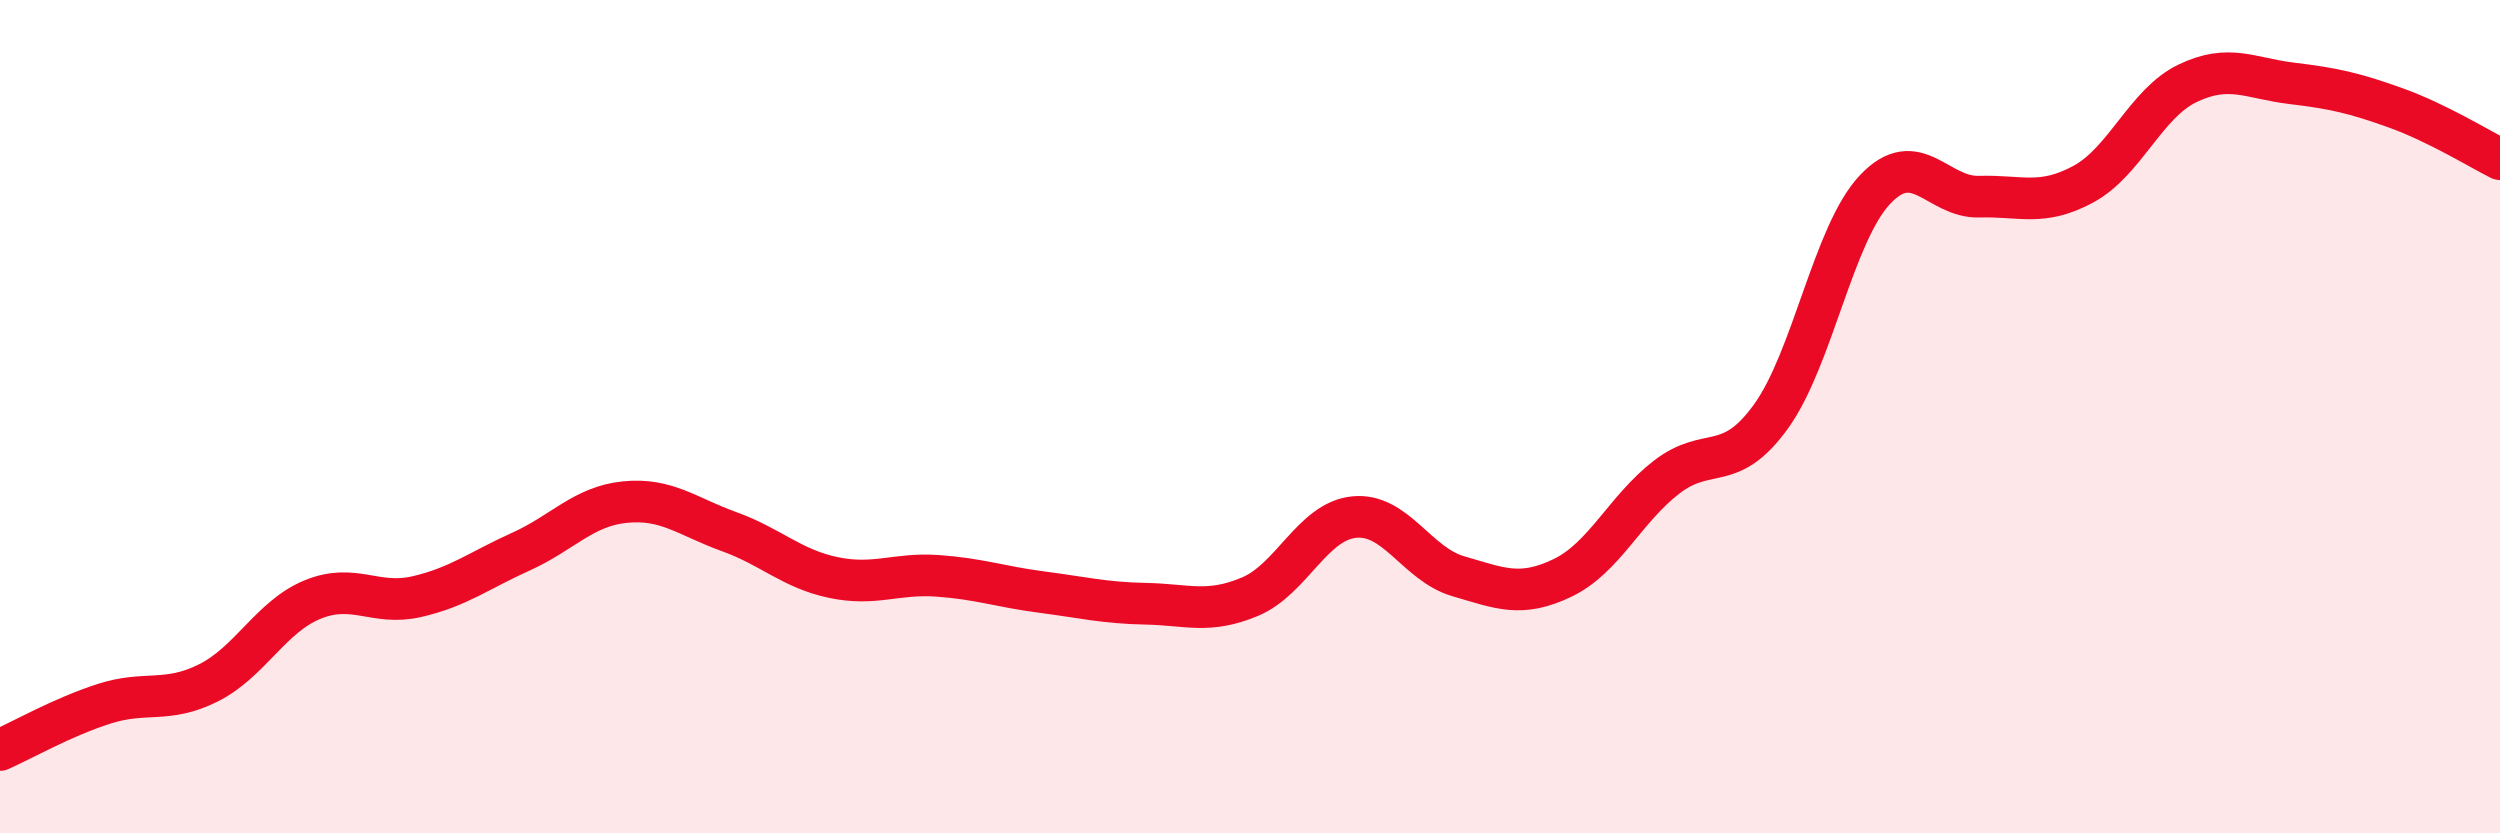
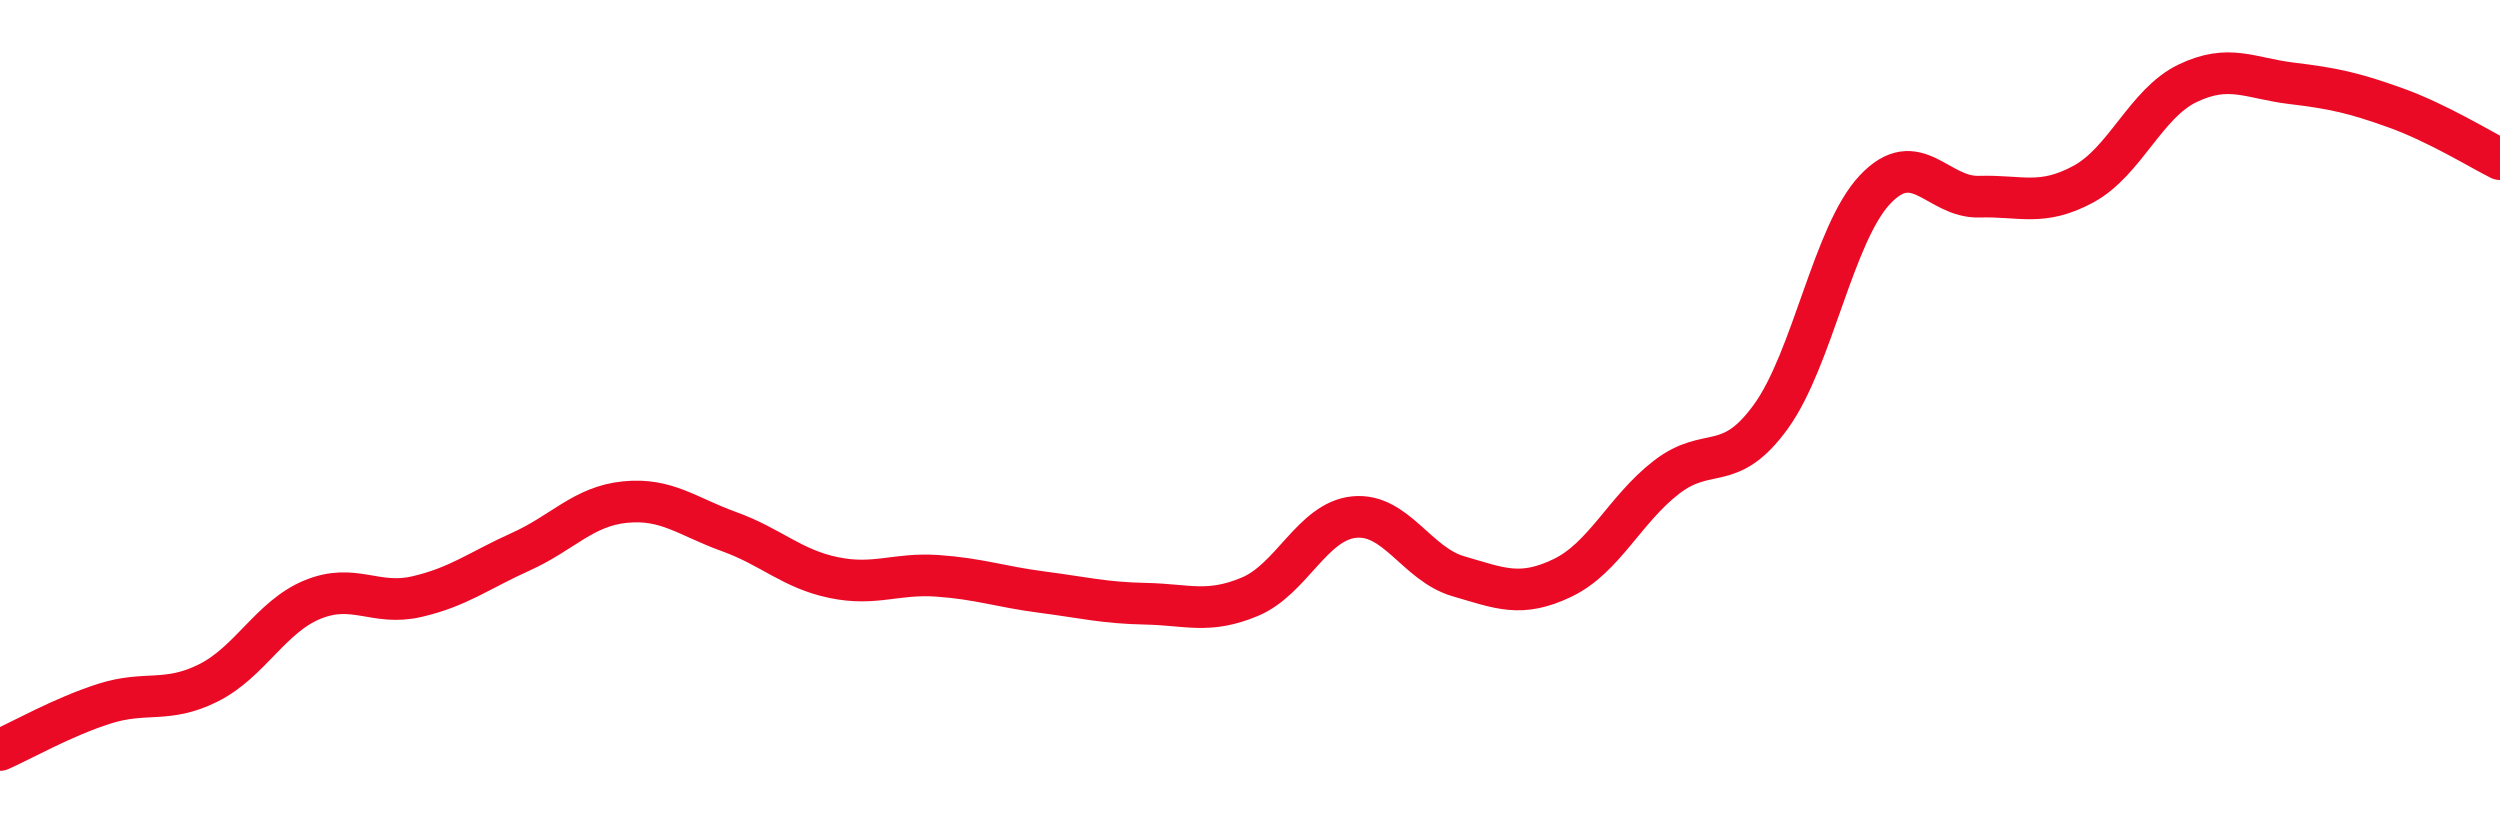
<svg xmlns="http://www.w3.org/2000/svg" width="60" height="20" viewBox="0 0 60 20">
-   <path d="M 0,18 C 0.5,17.78 1.5,17.21 2.5,16.89 C 3.5,16.57 4,16.89 5,16.39 C 6,15.89 6.5,14.8 7.5,14.39 C 8.5,13.98 9,14.55 10,14.32 C 11,14.09 11.5,13.69 12.5,13.24 C 13.5,12.79 14,12.15 15,12.05 C 16,11.95 16.5,12.4 17.5,12.76 C 18.5,13.12 19,13.65 20,13.86 C 21,14.07 21.5,13.75 22.5,13.82 C 23.5,13.89 24,14.08 25,14.21 C 26,14.34 26.5,14.47 27.5,14.49 C 28.5,14.51 29,14.74 30,14.32 C 31,13.9 31.5,12.51 32.5,12.41 C 33.5,12.31 34,13.54 35,13.83 C 36,14.12 36.5,14.35 37.5,13.87 C 38.5,13.39 39,12.22 40,11.45 C 41,10.68 41.5,11.38 42.5,10 C 43.5,8.62 44,5.61 45,4.55 C 46,3.49 46.5,4.75 47.5,4.72 C 48.5,4.69 49,4.96 50,4.42 C 51,3.88 51.5,2.48 52.5,2 C 53.5,1.52 54,1.88 55,2 C 56,2.12 56.5,2.23 57.5,2.59 C 58.5,2.95 59.5,3.57 60,3.82L60 20L0 20Z" fill="#EB0A25" opacity="0.1" stroke-linecap="round" stroke-linejoin="round" />
  <path d="M 0,18 C 0.5,17.78 1.5,17.21 2.5,16.89 C 3.5,16.57 4,16.89 5,16.39 C 6,15.89 6.5,14.8 7.5,14.39 C 8.5,13.98 9,14.55 10,14.32 C 11,14.09 11.5,13.69 12.5,13.24 C 13.5,12.79 14,12.15 15,12.05 C 16,11.95 16.5,12.4 17.5,12.76 C 18.5,13.12 19,13.65 20,13.86 C 21,14.07 21.5,13.75 22.5,13.82 C 23.5,13.89 24,14.08 25,14.21 C 26,14.34 26.5,14.47 27.5,14.49 C 28.5,14.51 29,14.74 30,14.32 C 31,13.9 31.5,12.51 32.5,12.41 C 33.5,12.31 34,13.54 35,13.83 C 36,14.12 36.5,14.35 37.5,13.87 C 38.5,13.39 39,12.22 40,11.45 C 41,10.68 41.5,11.38 42.5,10 C 43.5,8.62 44,5.61 45,4.55 C 46,3.49 46.5,4.75 47.5,4.72 C 48.5,4.69 49,4.96 50,4.42 C 51,3.88 51.5,2.48 52.5,2 C 53.5,1.52 54,1.88 55,2 C 56,2.12 56.5,2.23 57.5,2.59 C 58.5,2.95 59.5,3.57 60,3.82" stroke="#EB0A25" stroke-width="1" fill="none" stroke-linecap="round" stroke-linejoin="round" />
</svg>